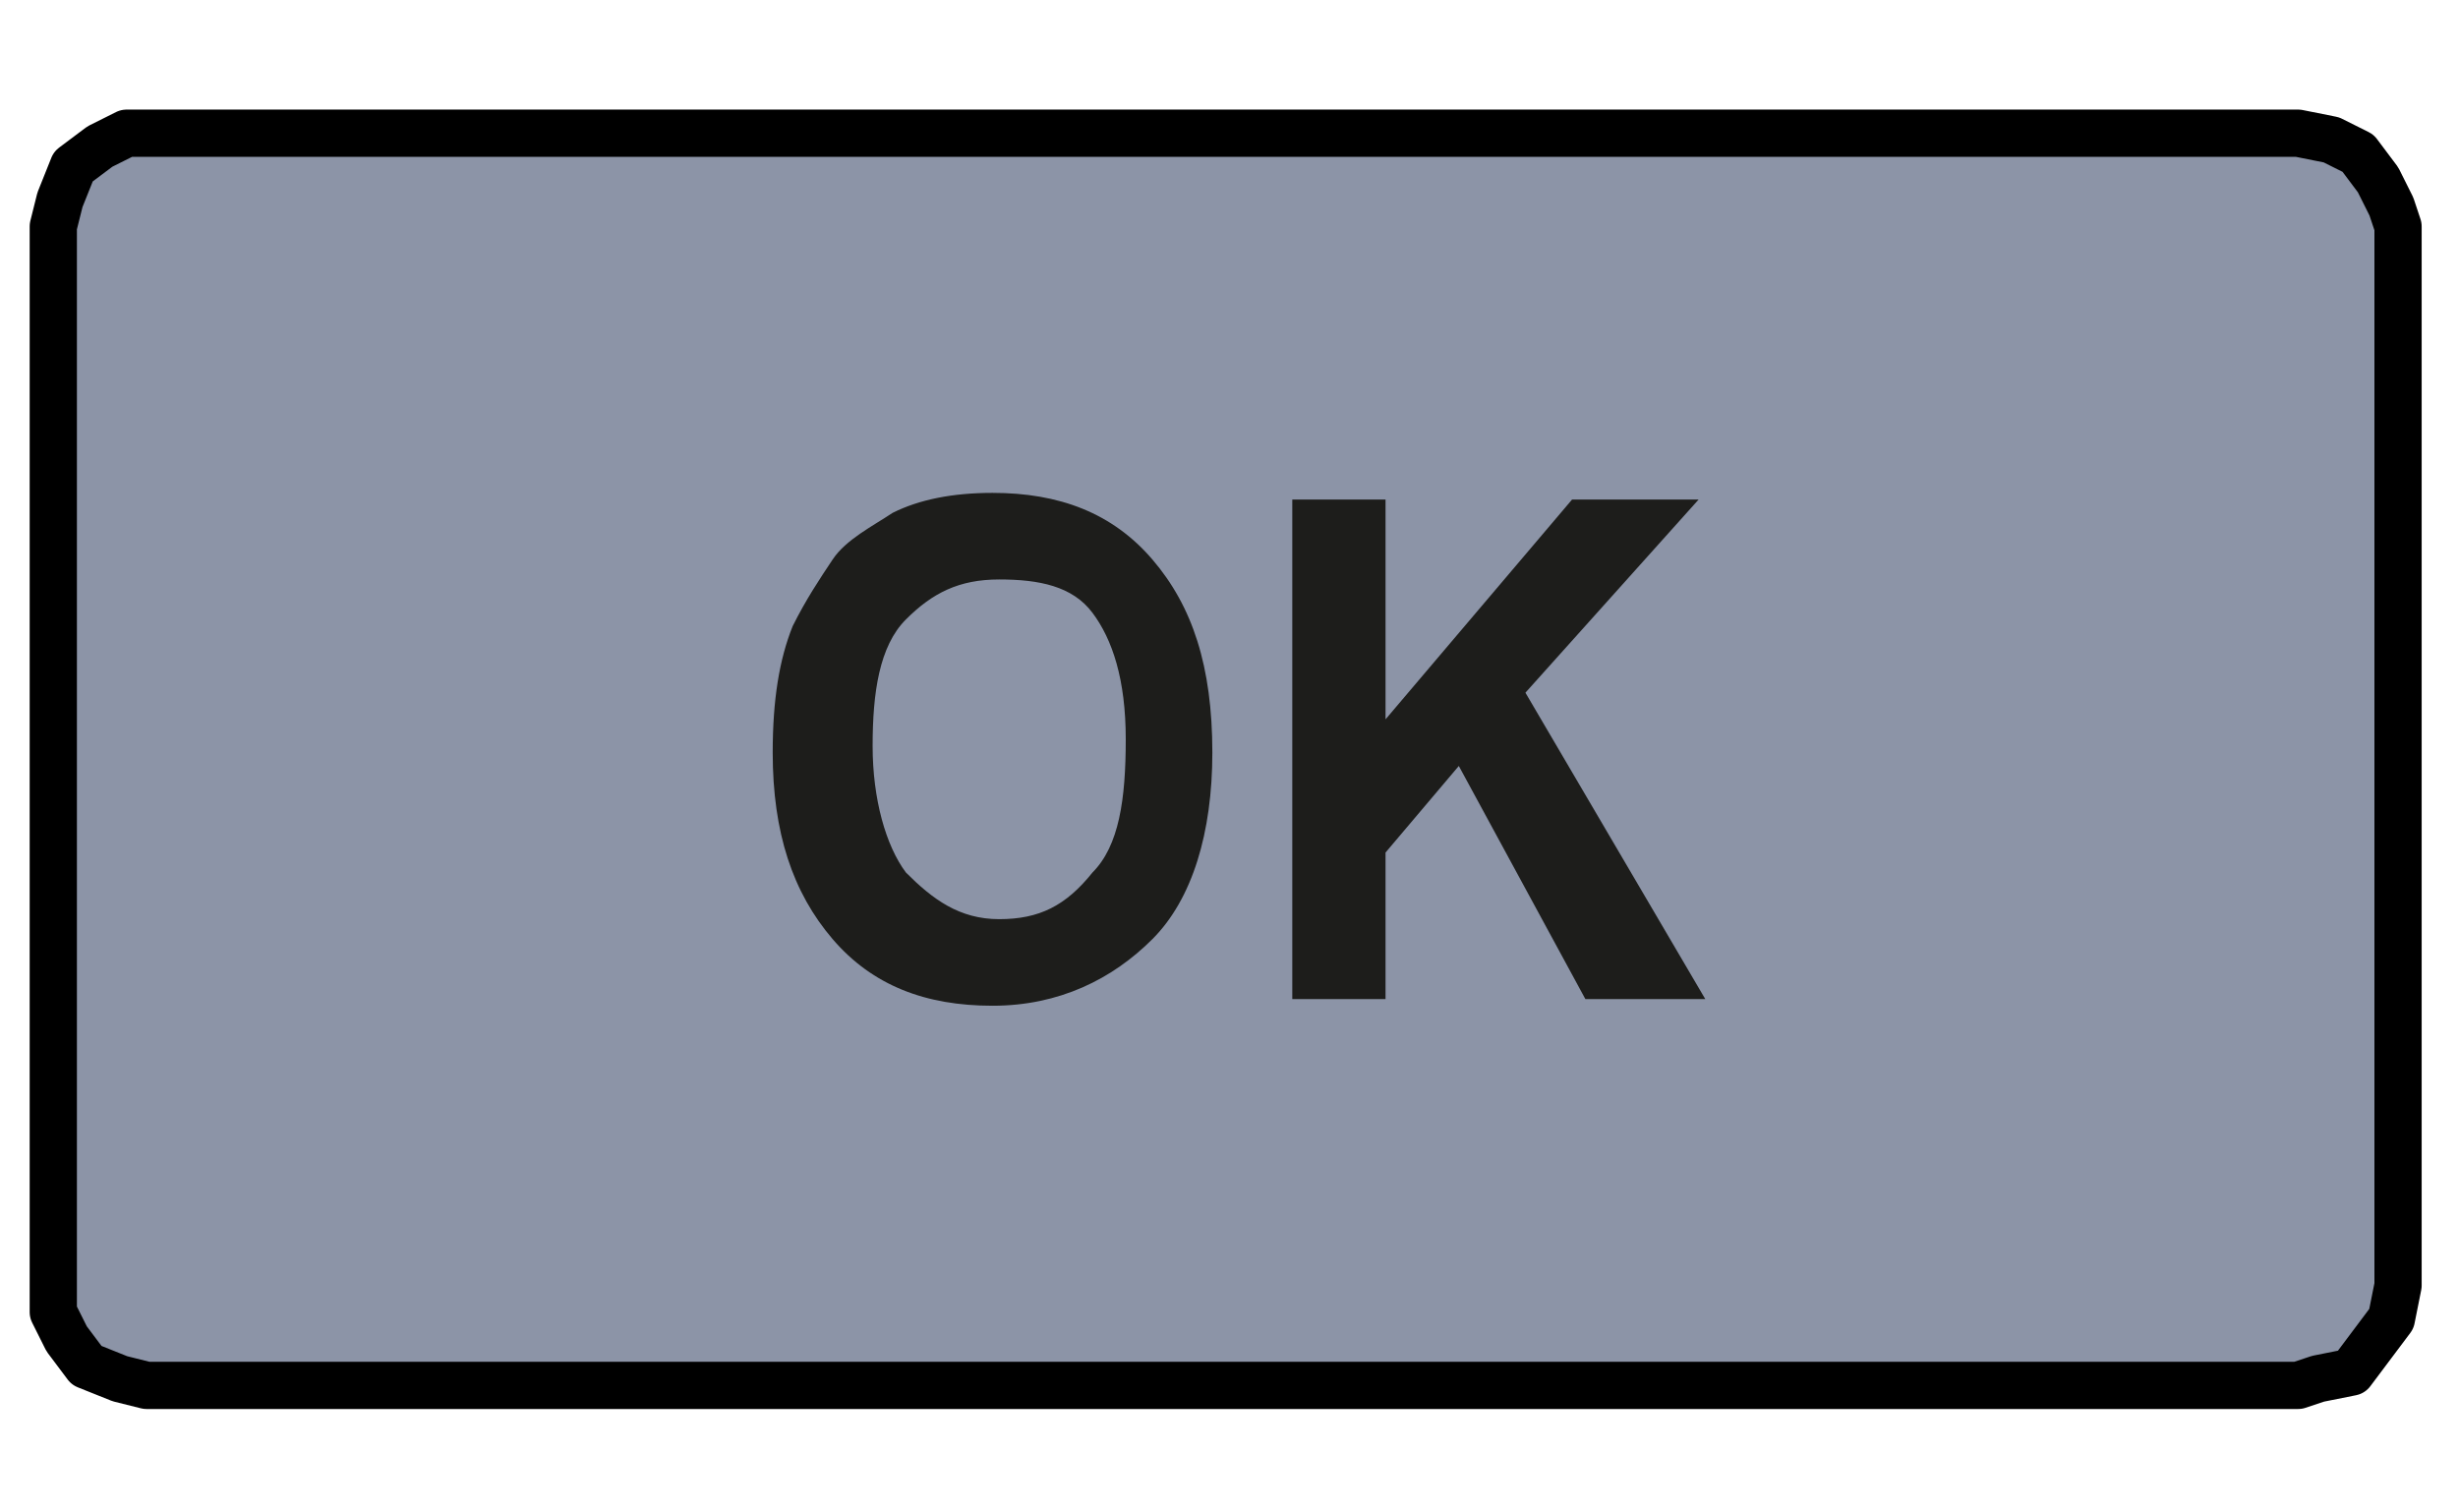
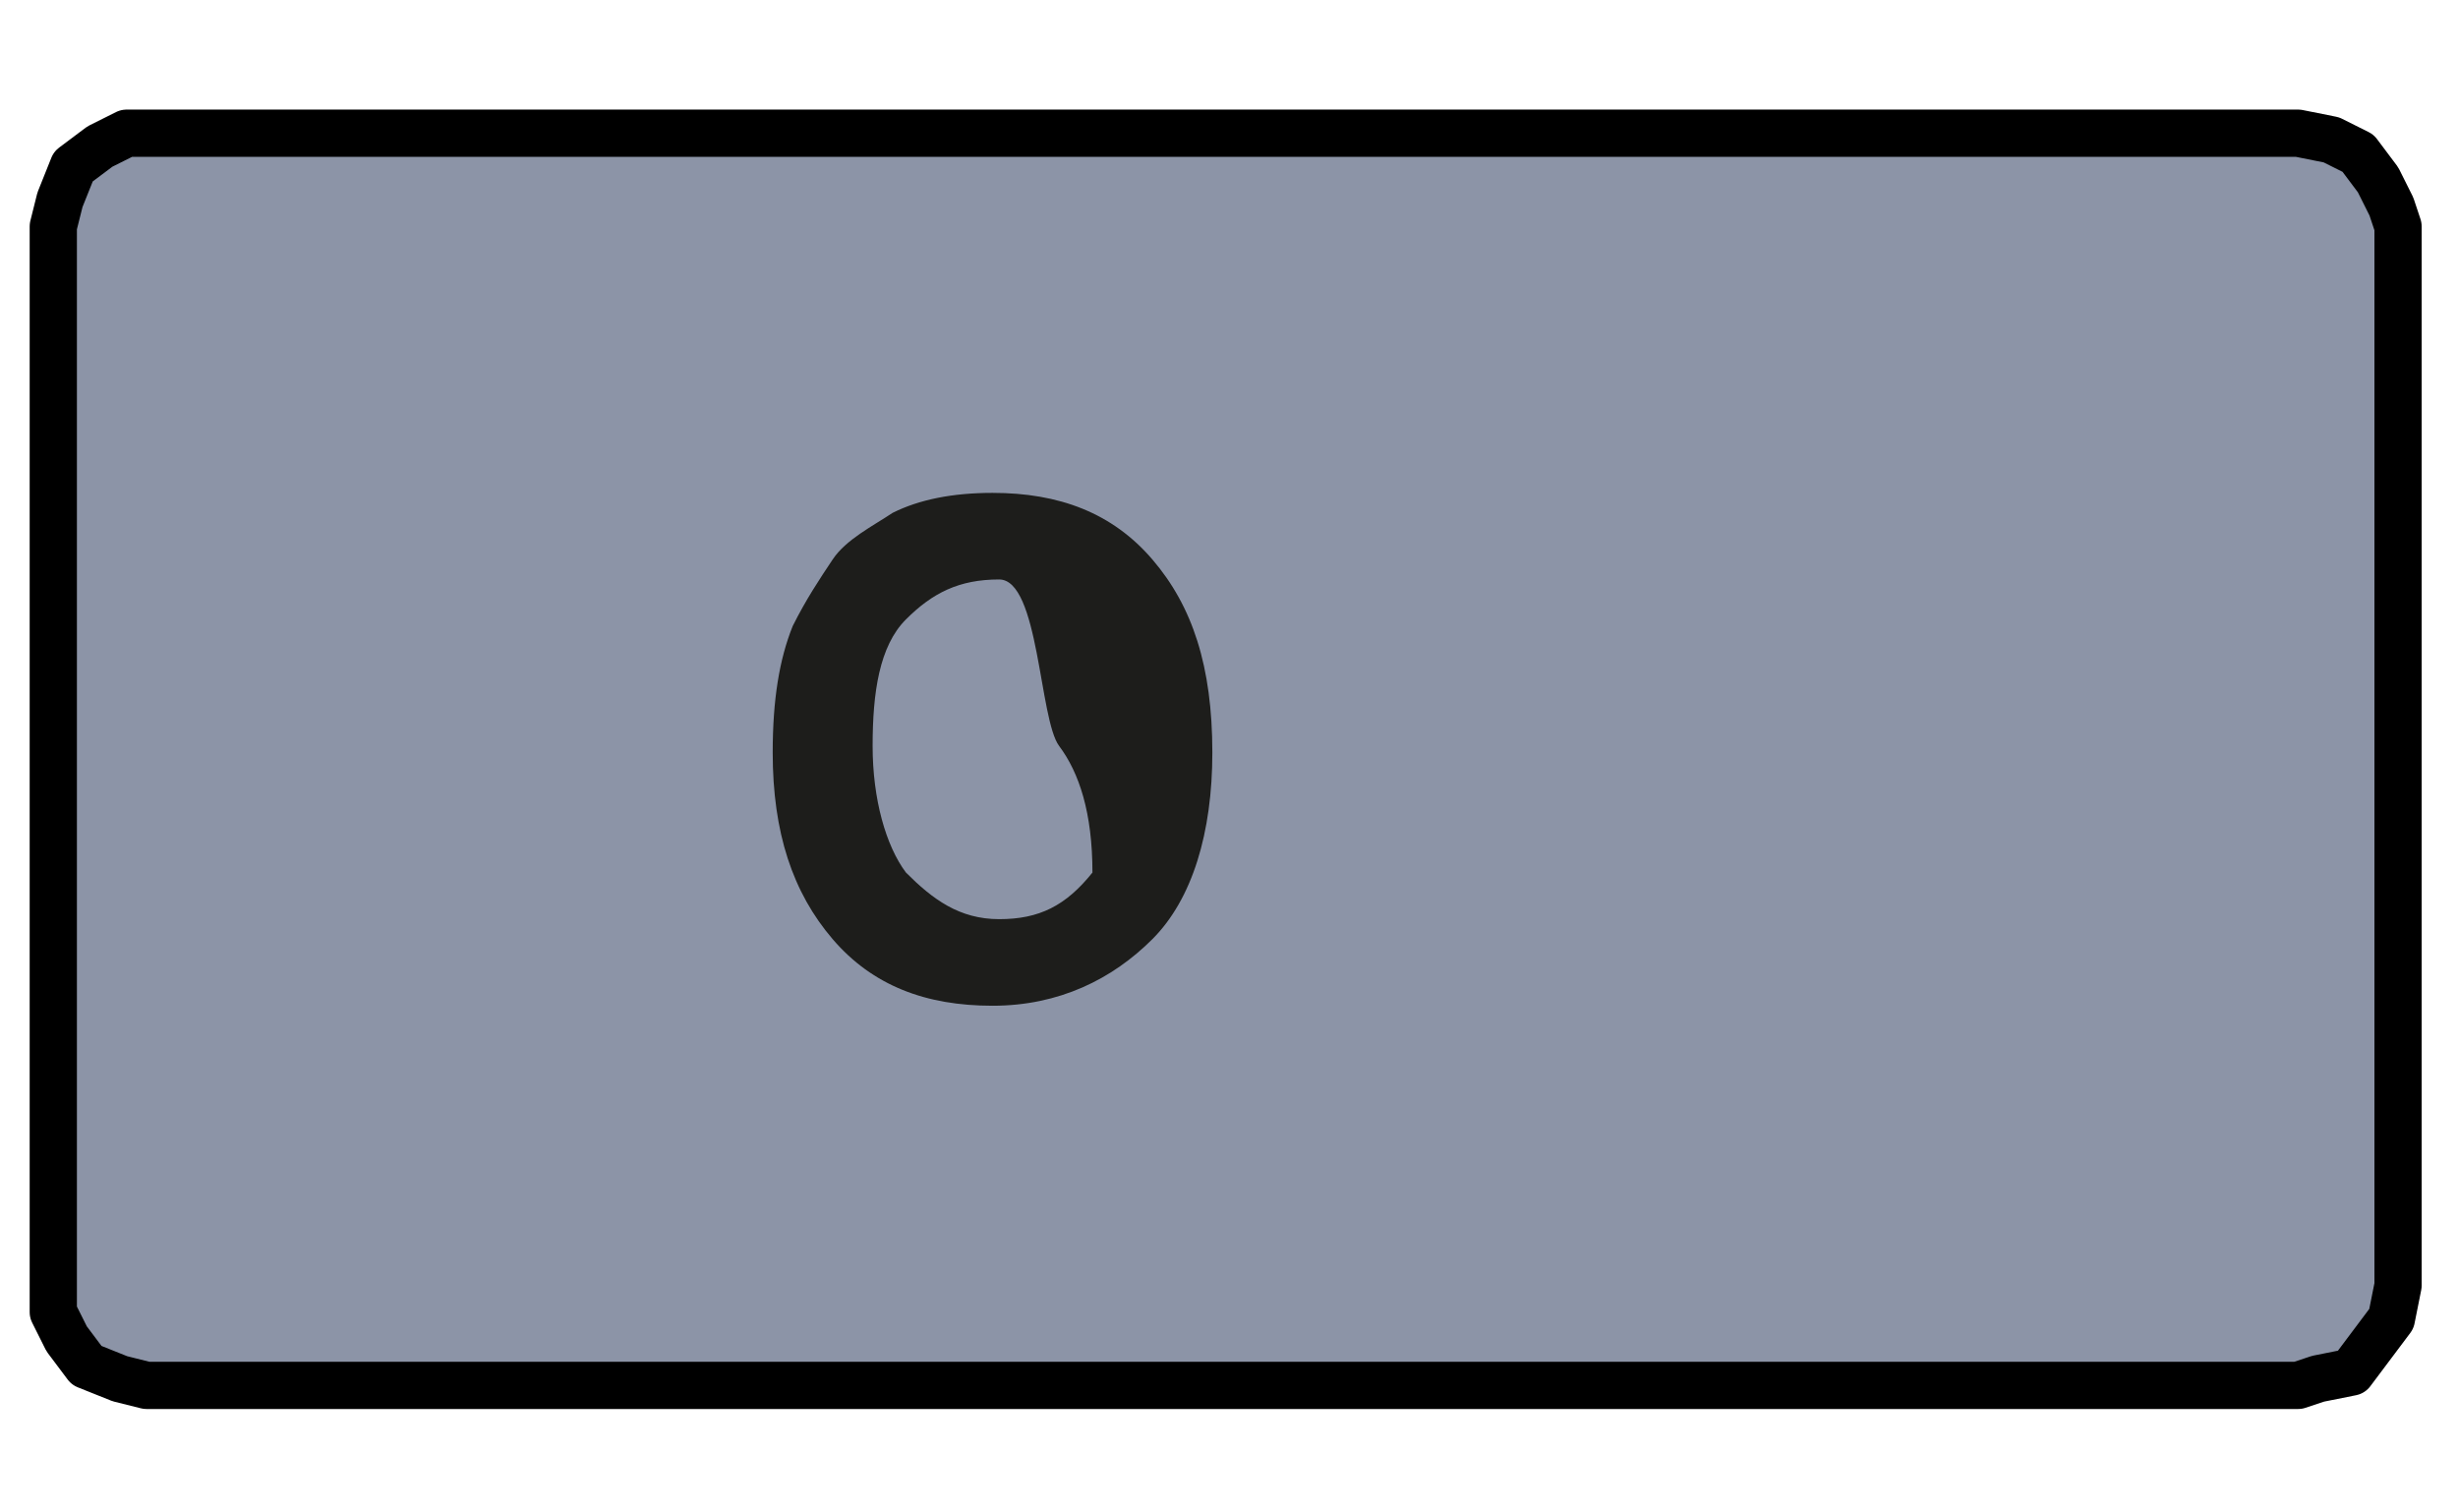
<svg xmlns="http://www.w3.org/2000/svg" version="1.1" id="Ebene_1" x="0px" y="0px" viewBox="0 0 36.9 22.7" style="enable-background:new 0 0 36.9 22.7;" xml:space="preserve">
  <style type="text/css">
	.st0{fill:#8C94A7;stroke:#000000;stroke-width:0.709;stroke-linecap:round;stroke-linejoin:round;stroke-miterlimit:10;}
	.st1{fill:#1D1D1B;}
</style>
  <g id="OK">
    <polygon class="st0" points="36,3.4 36,5.2 36,16.5 36,19.3 35.9,19.8 35.6,20.2 35.3,20.6 34.8,20.7 34.5,20.8 16.4,20.8    5.1,20.8 2.2,20.8 1.8,20.7 1.3,20.5 1,20.1 0.8,19.7 0.8,19.3 0.8,17.6 0.8,6.3 0.8,3.4 0.9,3 1.1,2.5 1.5,2.2 1.9,2 2.2,2    20.4,2 31.7,2 34.5,2 35,2.1 35.4,2.3 35.7,2.7 35.9,3.1  " />
    <g>
-       <path class="st1" d="M11.6,11.3c0-0.8,0.1-1.4,0.3-1.9c0.2-0.4,0.4-0.7,0.6-1s0.6-0.5,0.9-0.7c0.4-0.2,0.9-0.3,1.5-0.3    c1,0,1.8,0.3,2.4,1c0.6,0.7,0.9,1.6,0.9,2.9c0,1.2-0.3,2.2-0.9,2.8s-1.4,1-2.4,1c-1,0-1.8-0.3-2.4-1S11.6,12.5,11.6,11.3z     M13.1,11.2c0,0.8,0.2,1.5,0.5,1.9c0.4,0.4,0.8,0.7,1.4,0.7c0.6,0,1-0.2,1.4-0.7c0.4-0.4,0.5-1.1,0.5-2c0-0.9-0.2-1.5-0.5-1.9    S15.6,8.7,15,8.7s-1,0.2-1.4,0.6C13.2,9.7,13.1,10.4,13.1,11.2z" />
-       <path class="st1" d="M19.4,15V7.5h1.4v3.3l2.8-3.3h1.9l-2.6,2.9l2.7,4.6h-1.8l-1.9-3.5l-1.1,1.3V15H19.4z" />
+       <path class="st1" d="M11.6,11.3c0-0.8,0.1-1.4,0.3-1.9c0.2-0.4,0.4-0.7,0.6-1s0.6-0.5,0.9-0.7c0.4-0.2,0.9-0.3,1.5-0.3    c1,0,1.8,0.3,2.4,1c0.6,0.7,0.9,1.6,0.9,2.9c0,1.2-0.3,2.2-0.9,2.8s-1.4,1-2.4,1c-1,0-1.8-0.3-2.4-1S11.6,12.5,11.6,11.3z     M13.1,11.2c0,0.8,0.2,1.5,0.5,1.9c0.4,0.4,0.8,0.7,1.4,0.7c0.6,0,1-0.2,1.4-0.7c0-0.9-0.2-1.5-0.5-1.9    S15.6,8.7,15,8.7s-1,0.2-1.4,0.6C13.2,9.7,13.1,10.4,13.1,11.2z" />
    </g>
  </g>
  <g>
</g>
  <g>
</g>
  <g>
</g>
  <g>
</g>
  <g>
</g>
</svg>